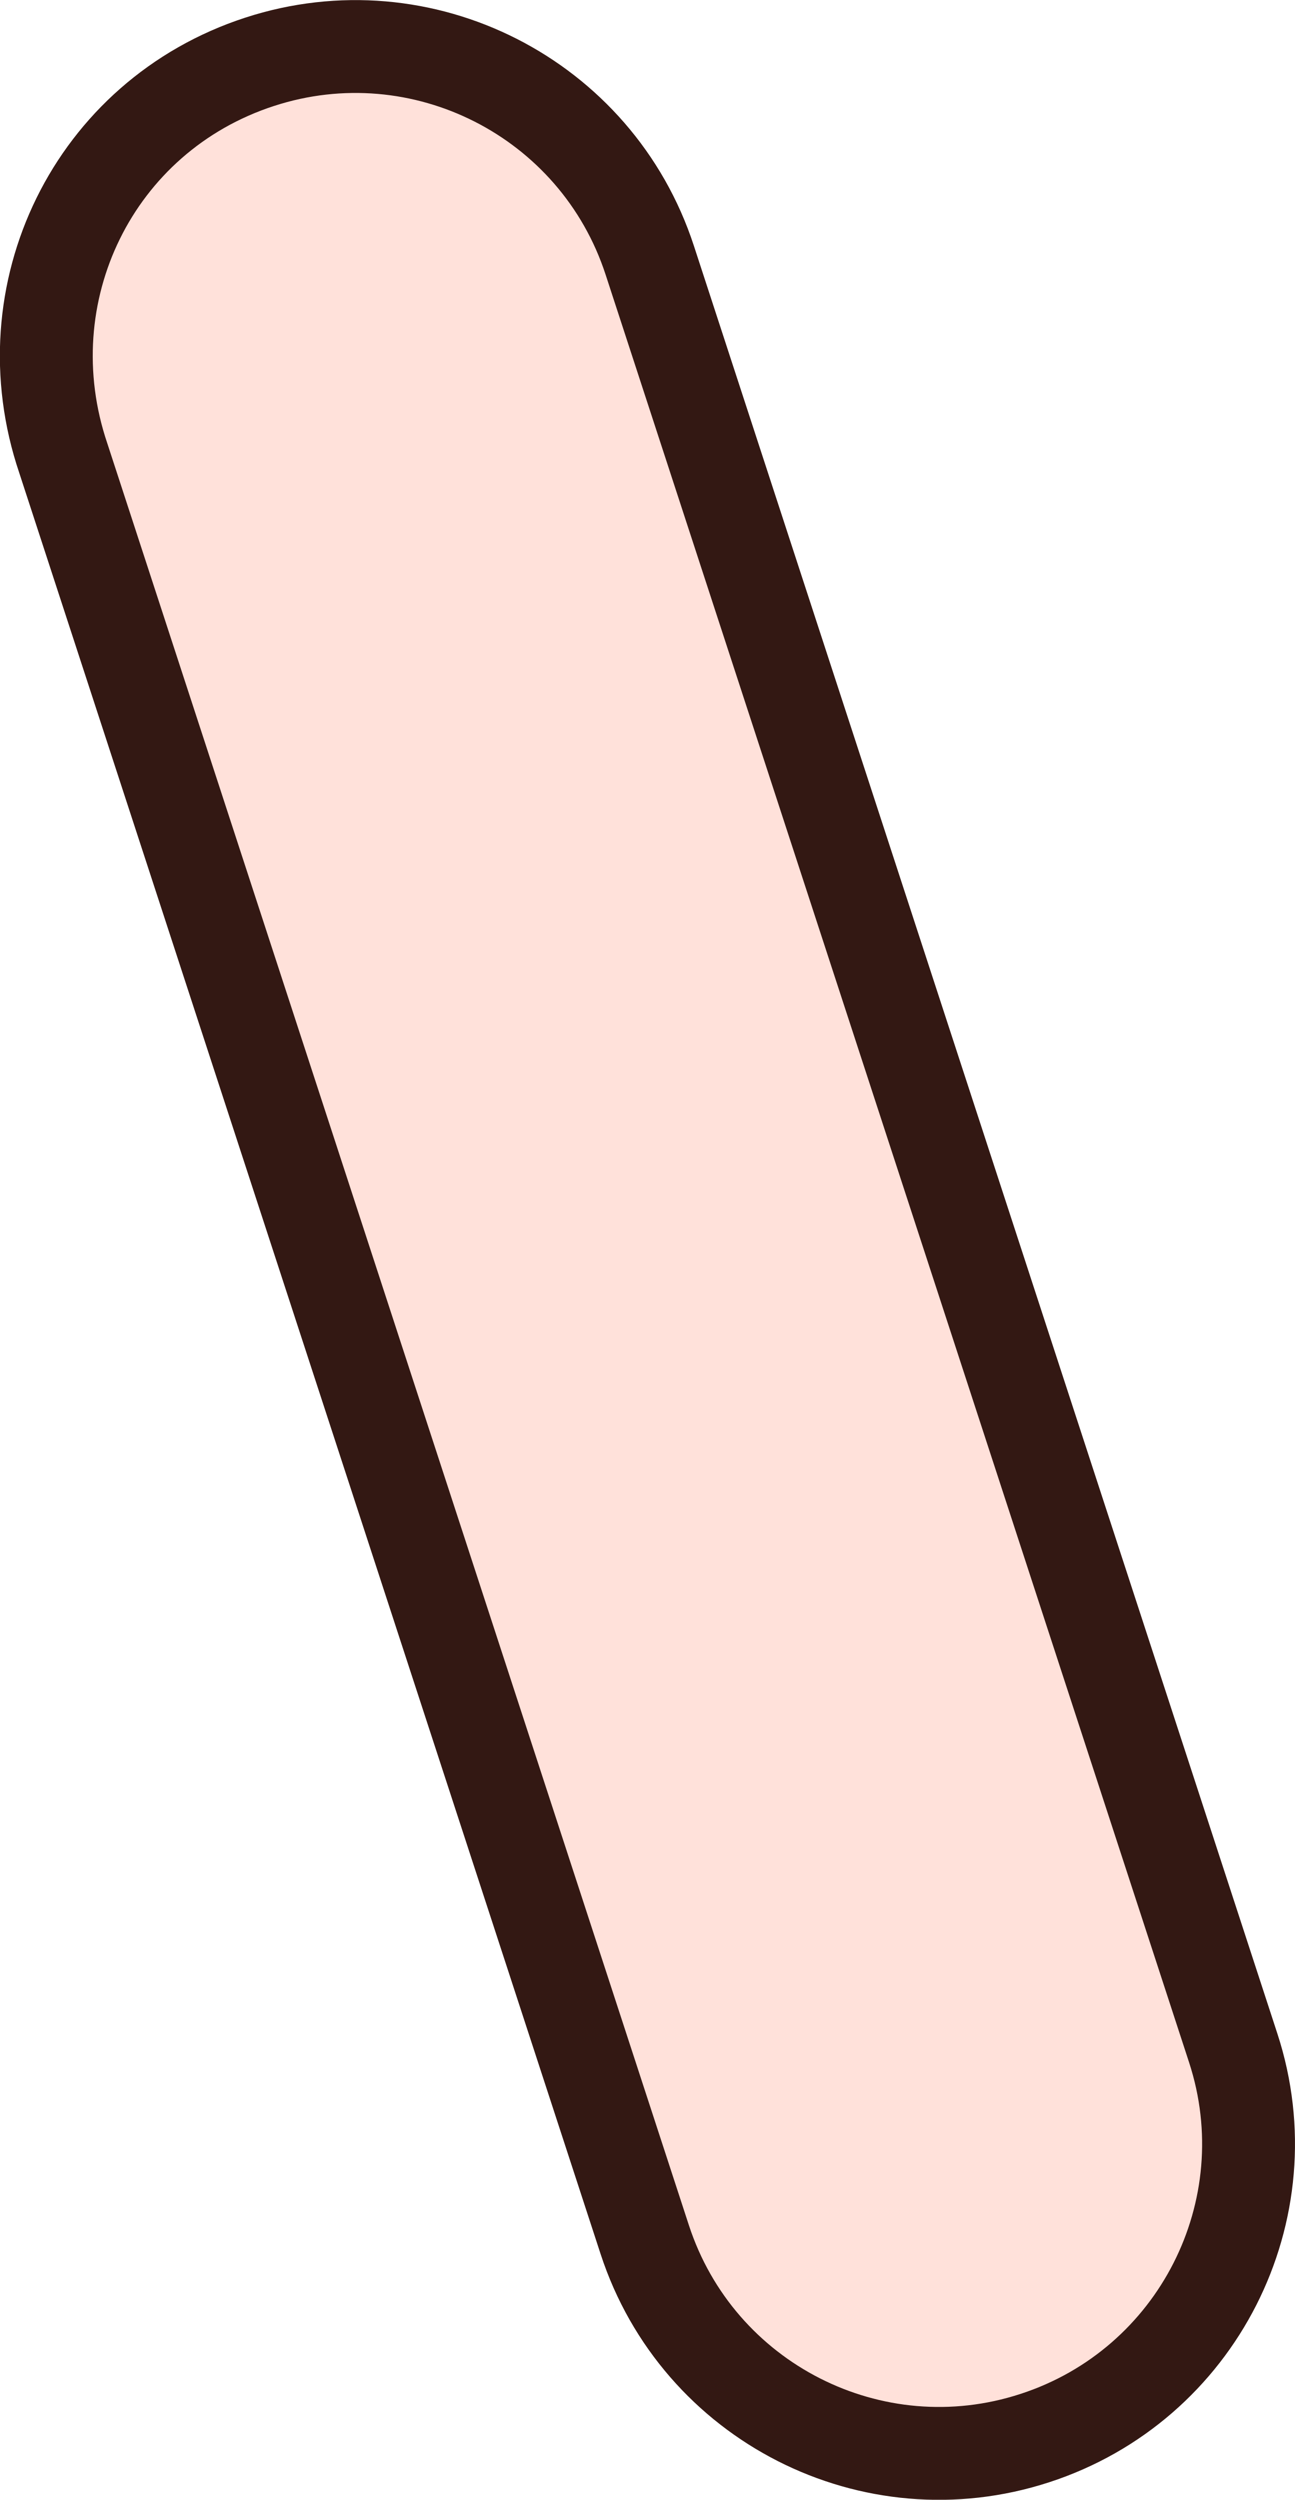
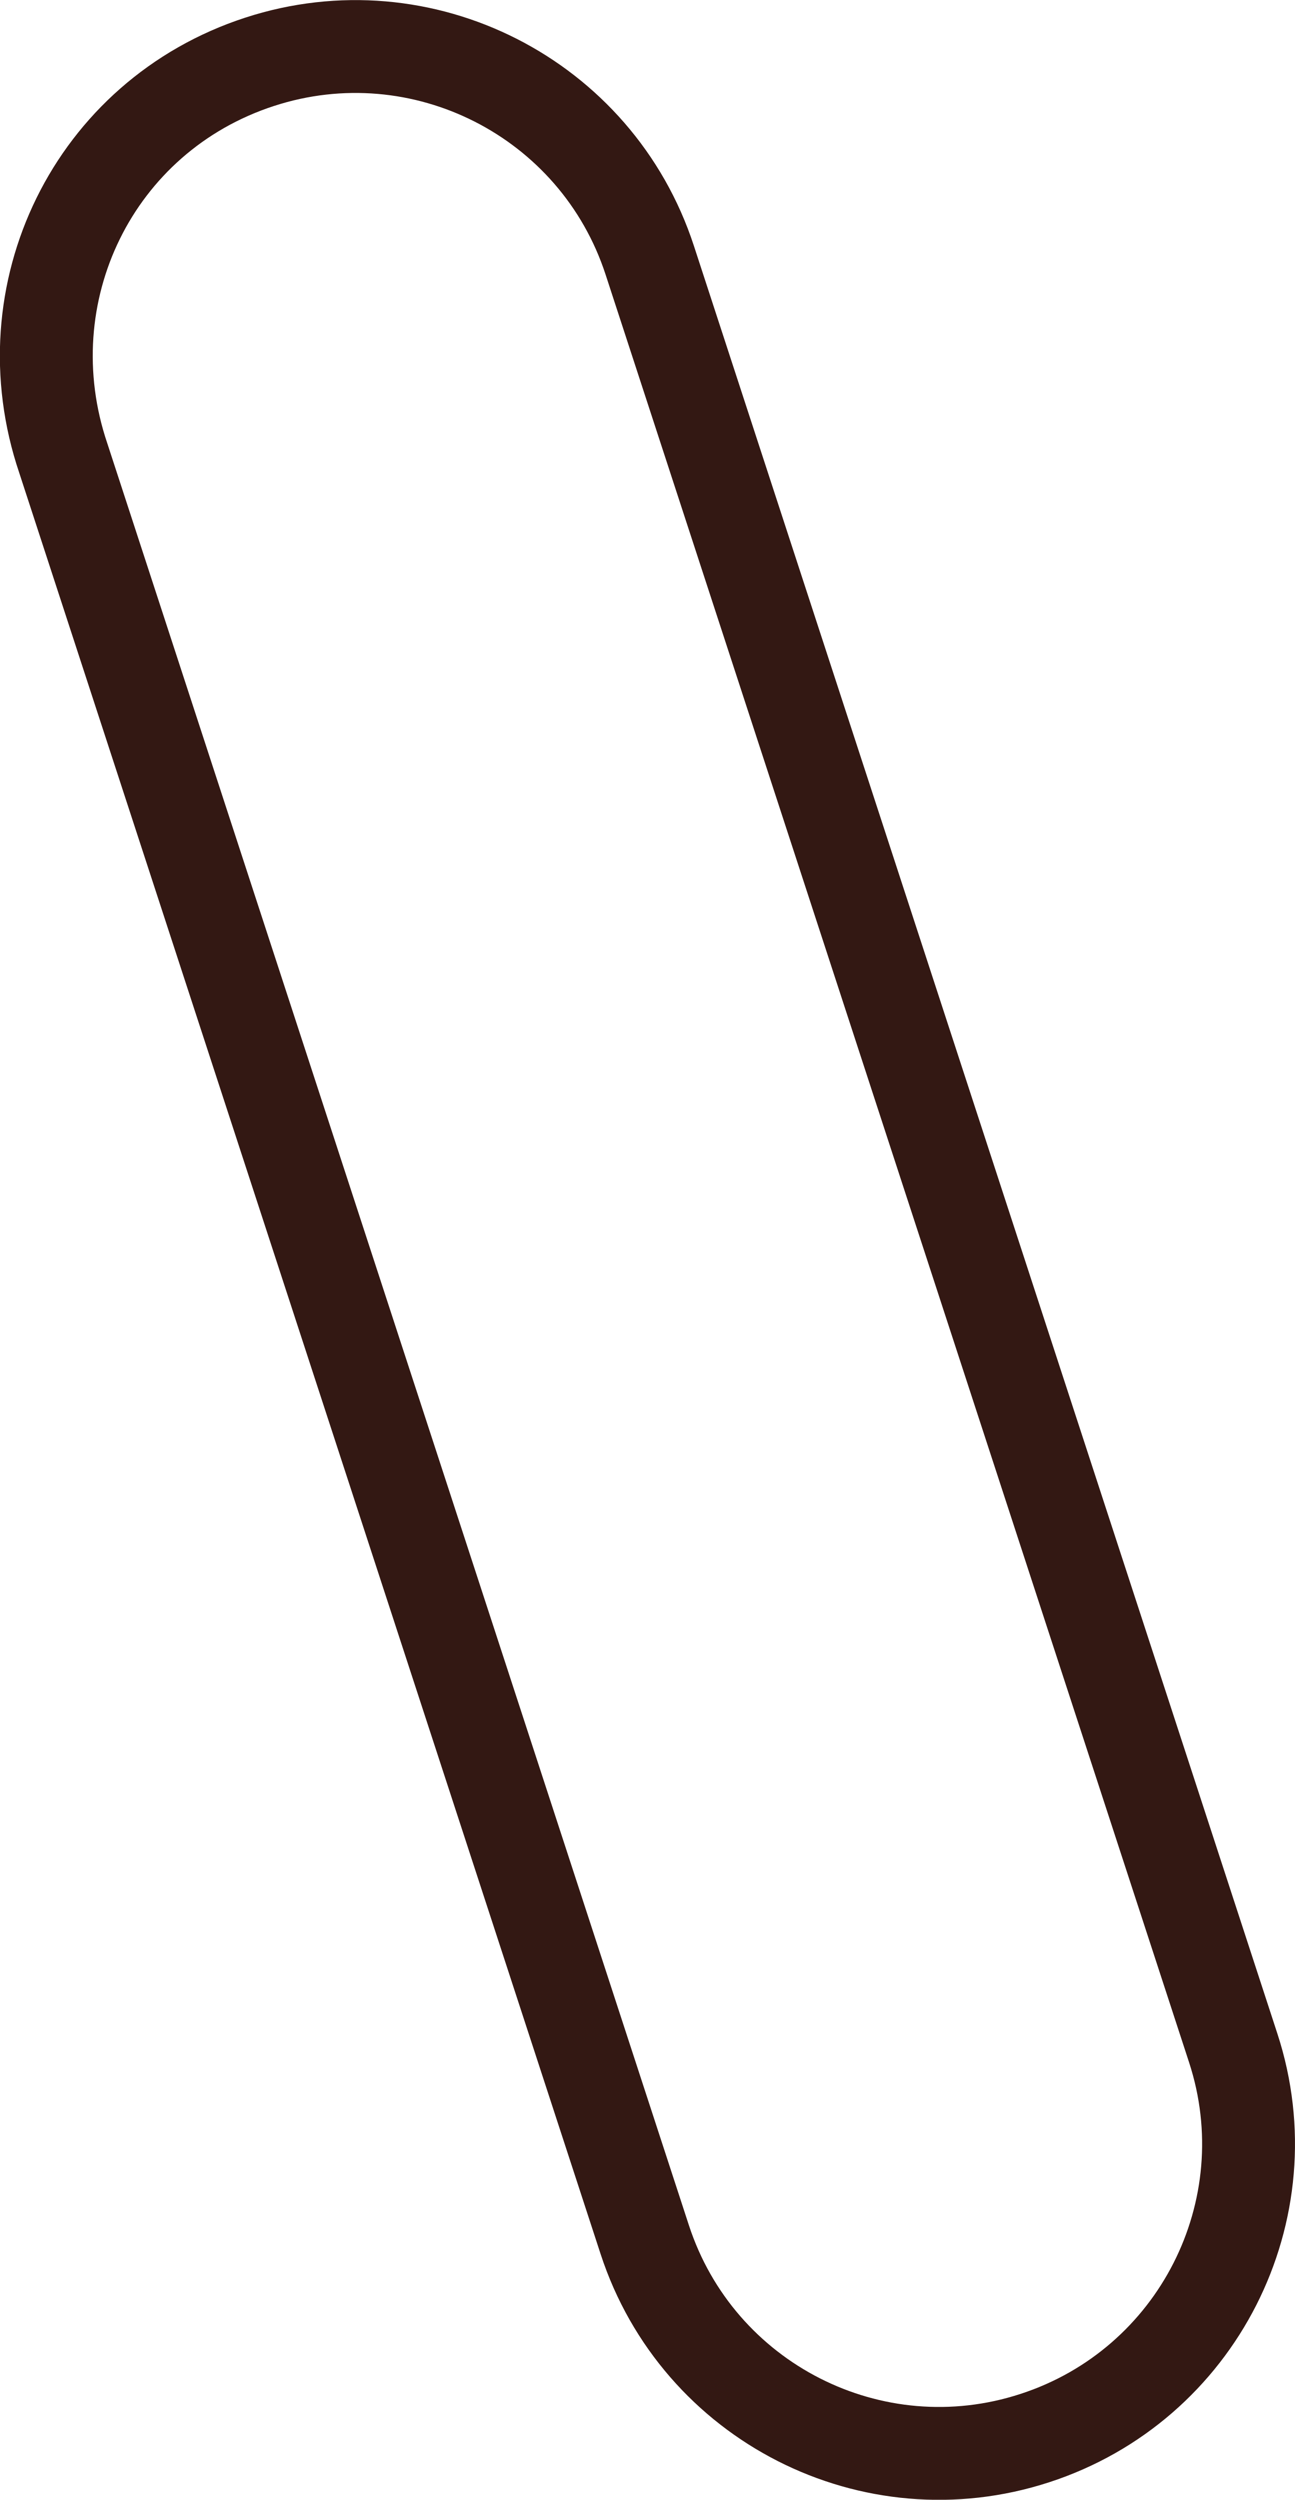
<svg xmlns="http://www.w3.org/2000/svg" xml:space="preserve" width="10.461mm" height="20.192mm" version="1.1" style="shape-rendering:geometricPrecision; text-rendering:geometricPrecision; image-rendering:optimizeQuality; fill-rule:evenodd; clip-rule:evenodd" viewBox="0 0 105 202.67">
  <defs>
    <style type="text/css"> .str0 {stroke:#331813;stroke-width:7.53;stroke-linejoin:bevel;stroke-miterlimit:22.926} .fil1 {fill:none} .fil0 {fill:#FFD9D0;fill-opacity:0.8} </style>
  </defs>
  <g id="Слой_x0020_1">
    <g>
-       <path class="fil0" d="M83.91 197.67c13.18,-4.29 20.38,-18.46 16.08,-31.63l-47.31 -144.95c-4.3,-13.17 -18.46,-20.37 -31.63,-16.08 -13.48,4.39 -20.44,18.77 -15.92,32.13l47.15 144.45c4.3,13.16 18.45,20.38 31.63,16.08z" />
      <path id="_1" class="fil1 str0" d="M83.91 197.67c13.18,-4.29 20.38,-18.46 16.08,-31.63l-47.31 -144.95c-4.3,-13.17 -18.46,-20.37 -31.63,-16.08 -13.48,4.39 -20.44,18.77 -15.92,32.13l47.15 144.45c4.3,13.16 18.45,20.38 31.63,16.08z" />
    </g>
  </g>
</svg>